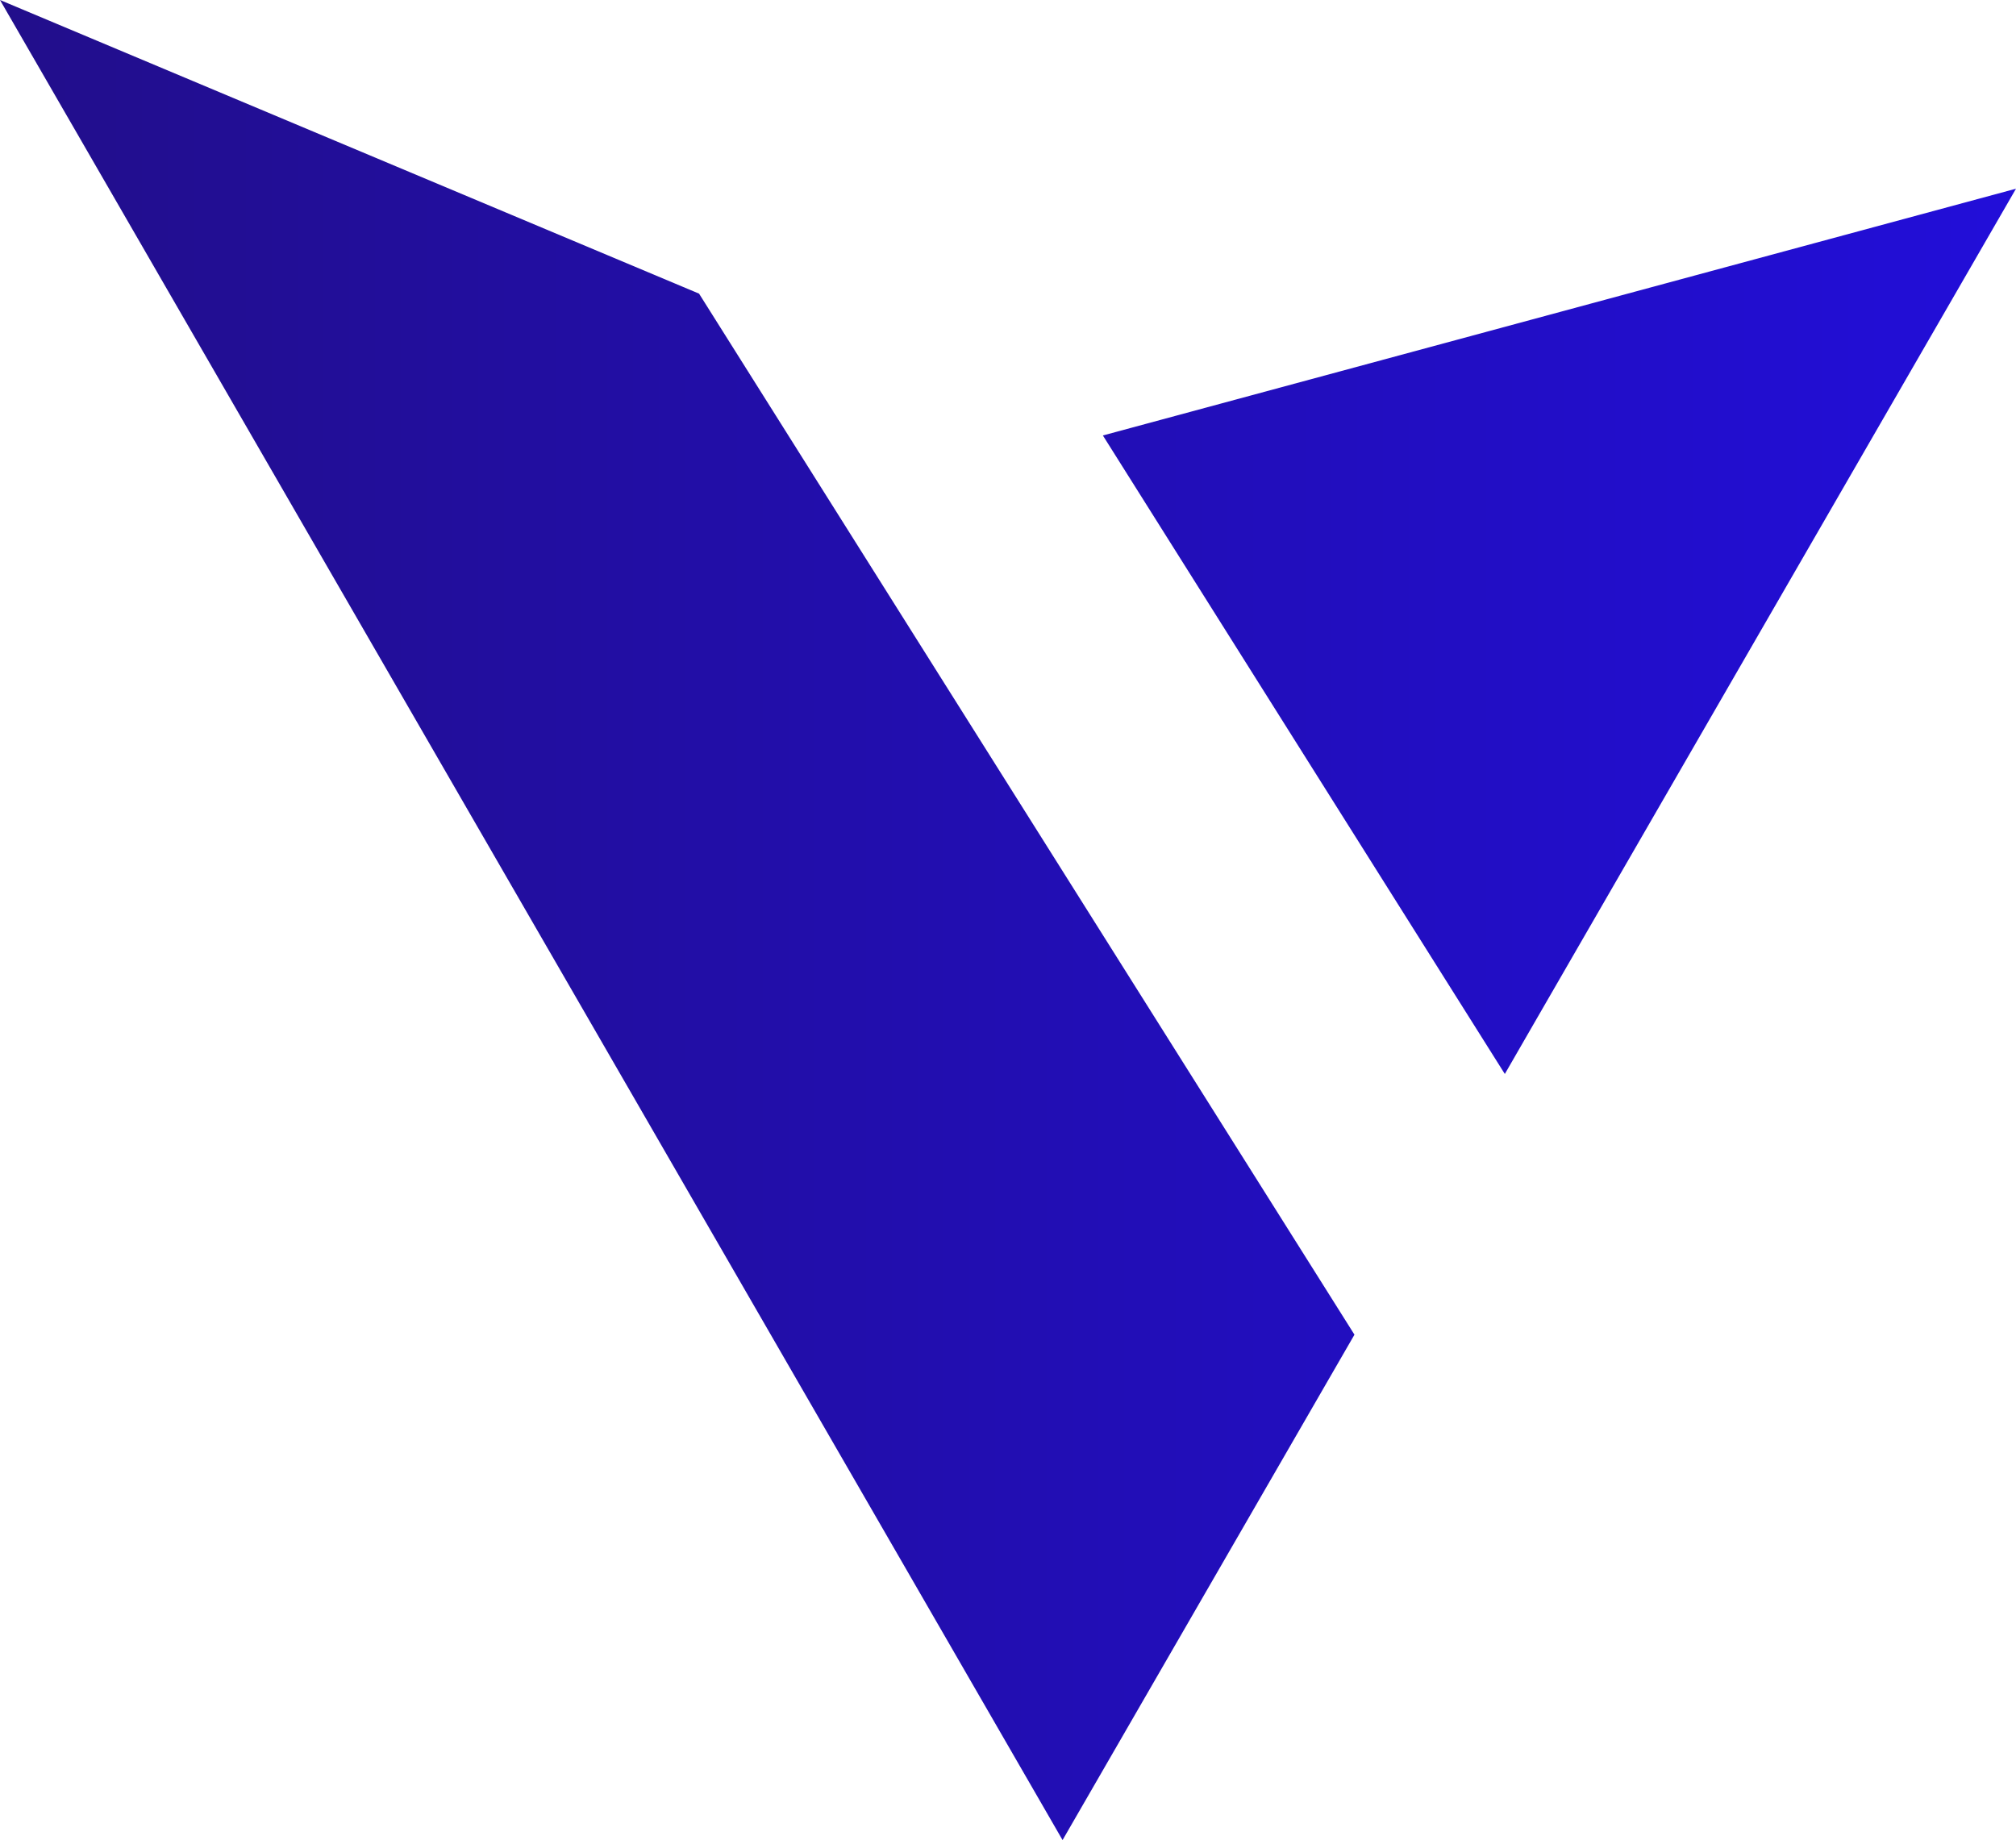
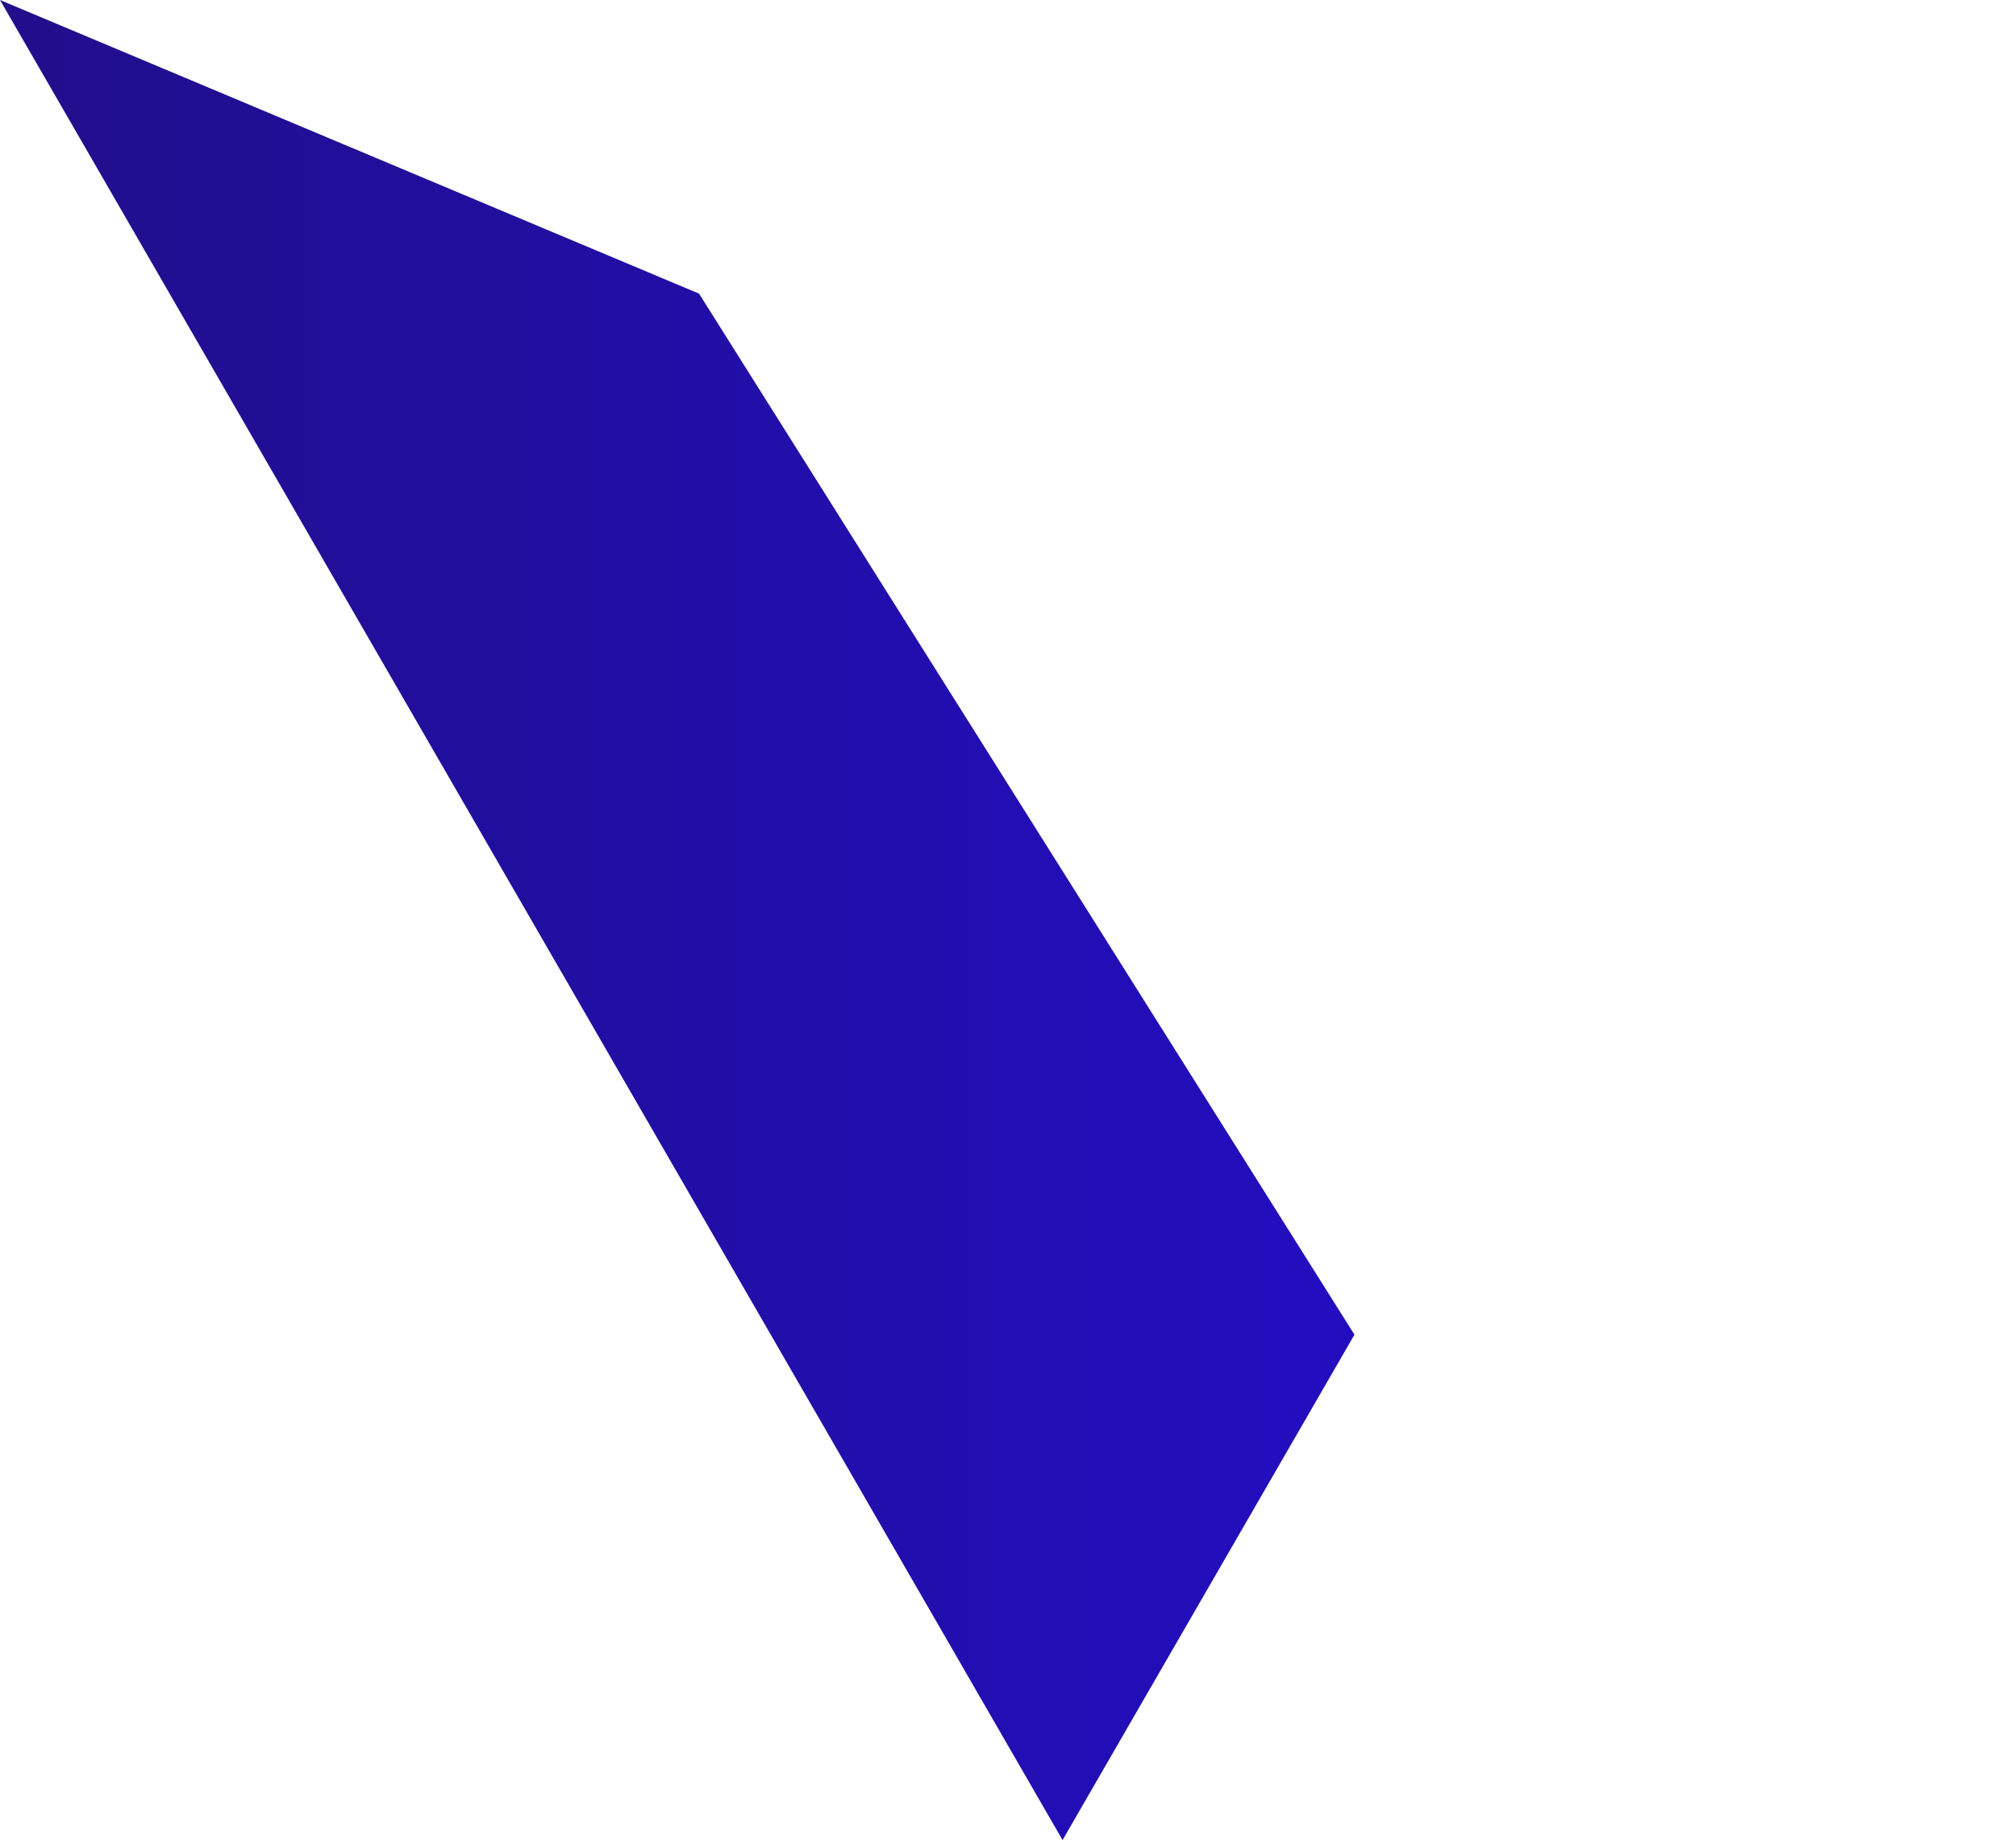
<svg xmlns="http://www.w3.org/2000/svg" id="Layer_2" data-name="Layer 2" viewBox="0 0 194 177.09">
  <defs>
    <style>
      .cls-1 {
        fill: url(#linear-gradient);
        fill-rule: evenodd;
      }
    </style>
    <linearGradient id="linear-gradient" x1="0" y1="88.55" x2="194" y2="88.55" gradientUnits="userSpaceOnUse">
      <stop offset="0" stop-color="#220e8b" />
      <stop offset="1" stop-color="#220ed9" />
    </linearGradient>
  </defs>
  <g id="Layer_2-2" data-name="Layer 2">
-     <path class="cls-1" d="M0,0l56.37,97.62,45.88,79.47,28.09-48.64L67.27,28.26,0,0ZM144.81,103.36l3.31-5.74,45.88-79.46-87.87,23.75,38.68,61.45Z" />
+     <path class="cls-1" d="M0,0l56.37,97.62,45.88,79.47,28.09-48.64L67.27,28.26,0,0Zl3.31-5.74,45.88-79.46-87.87,23.75,38.68,61.45Z" />
  </g>
</svg>